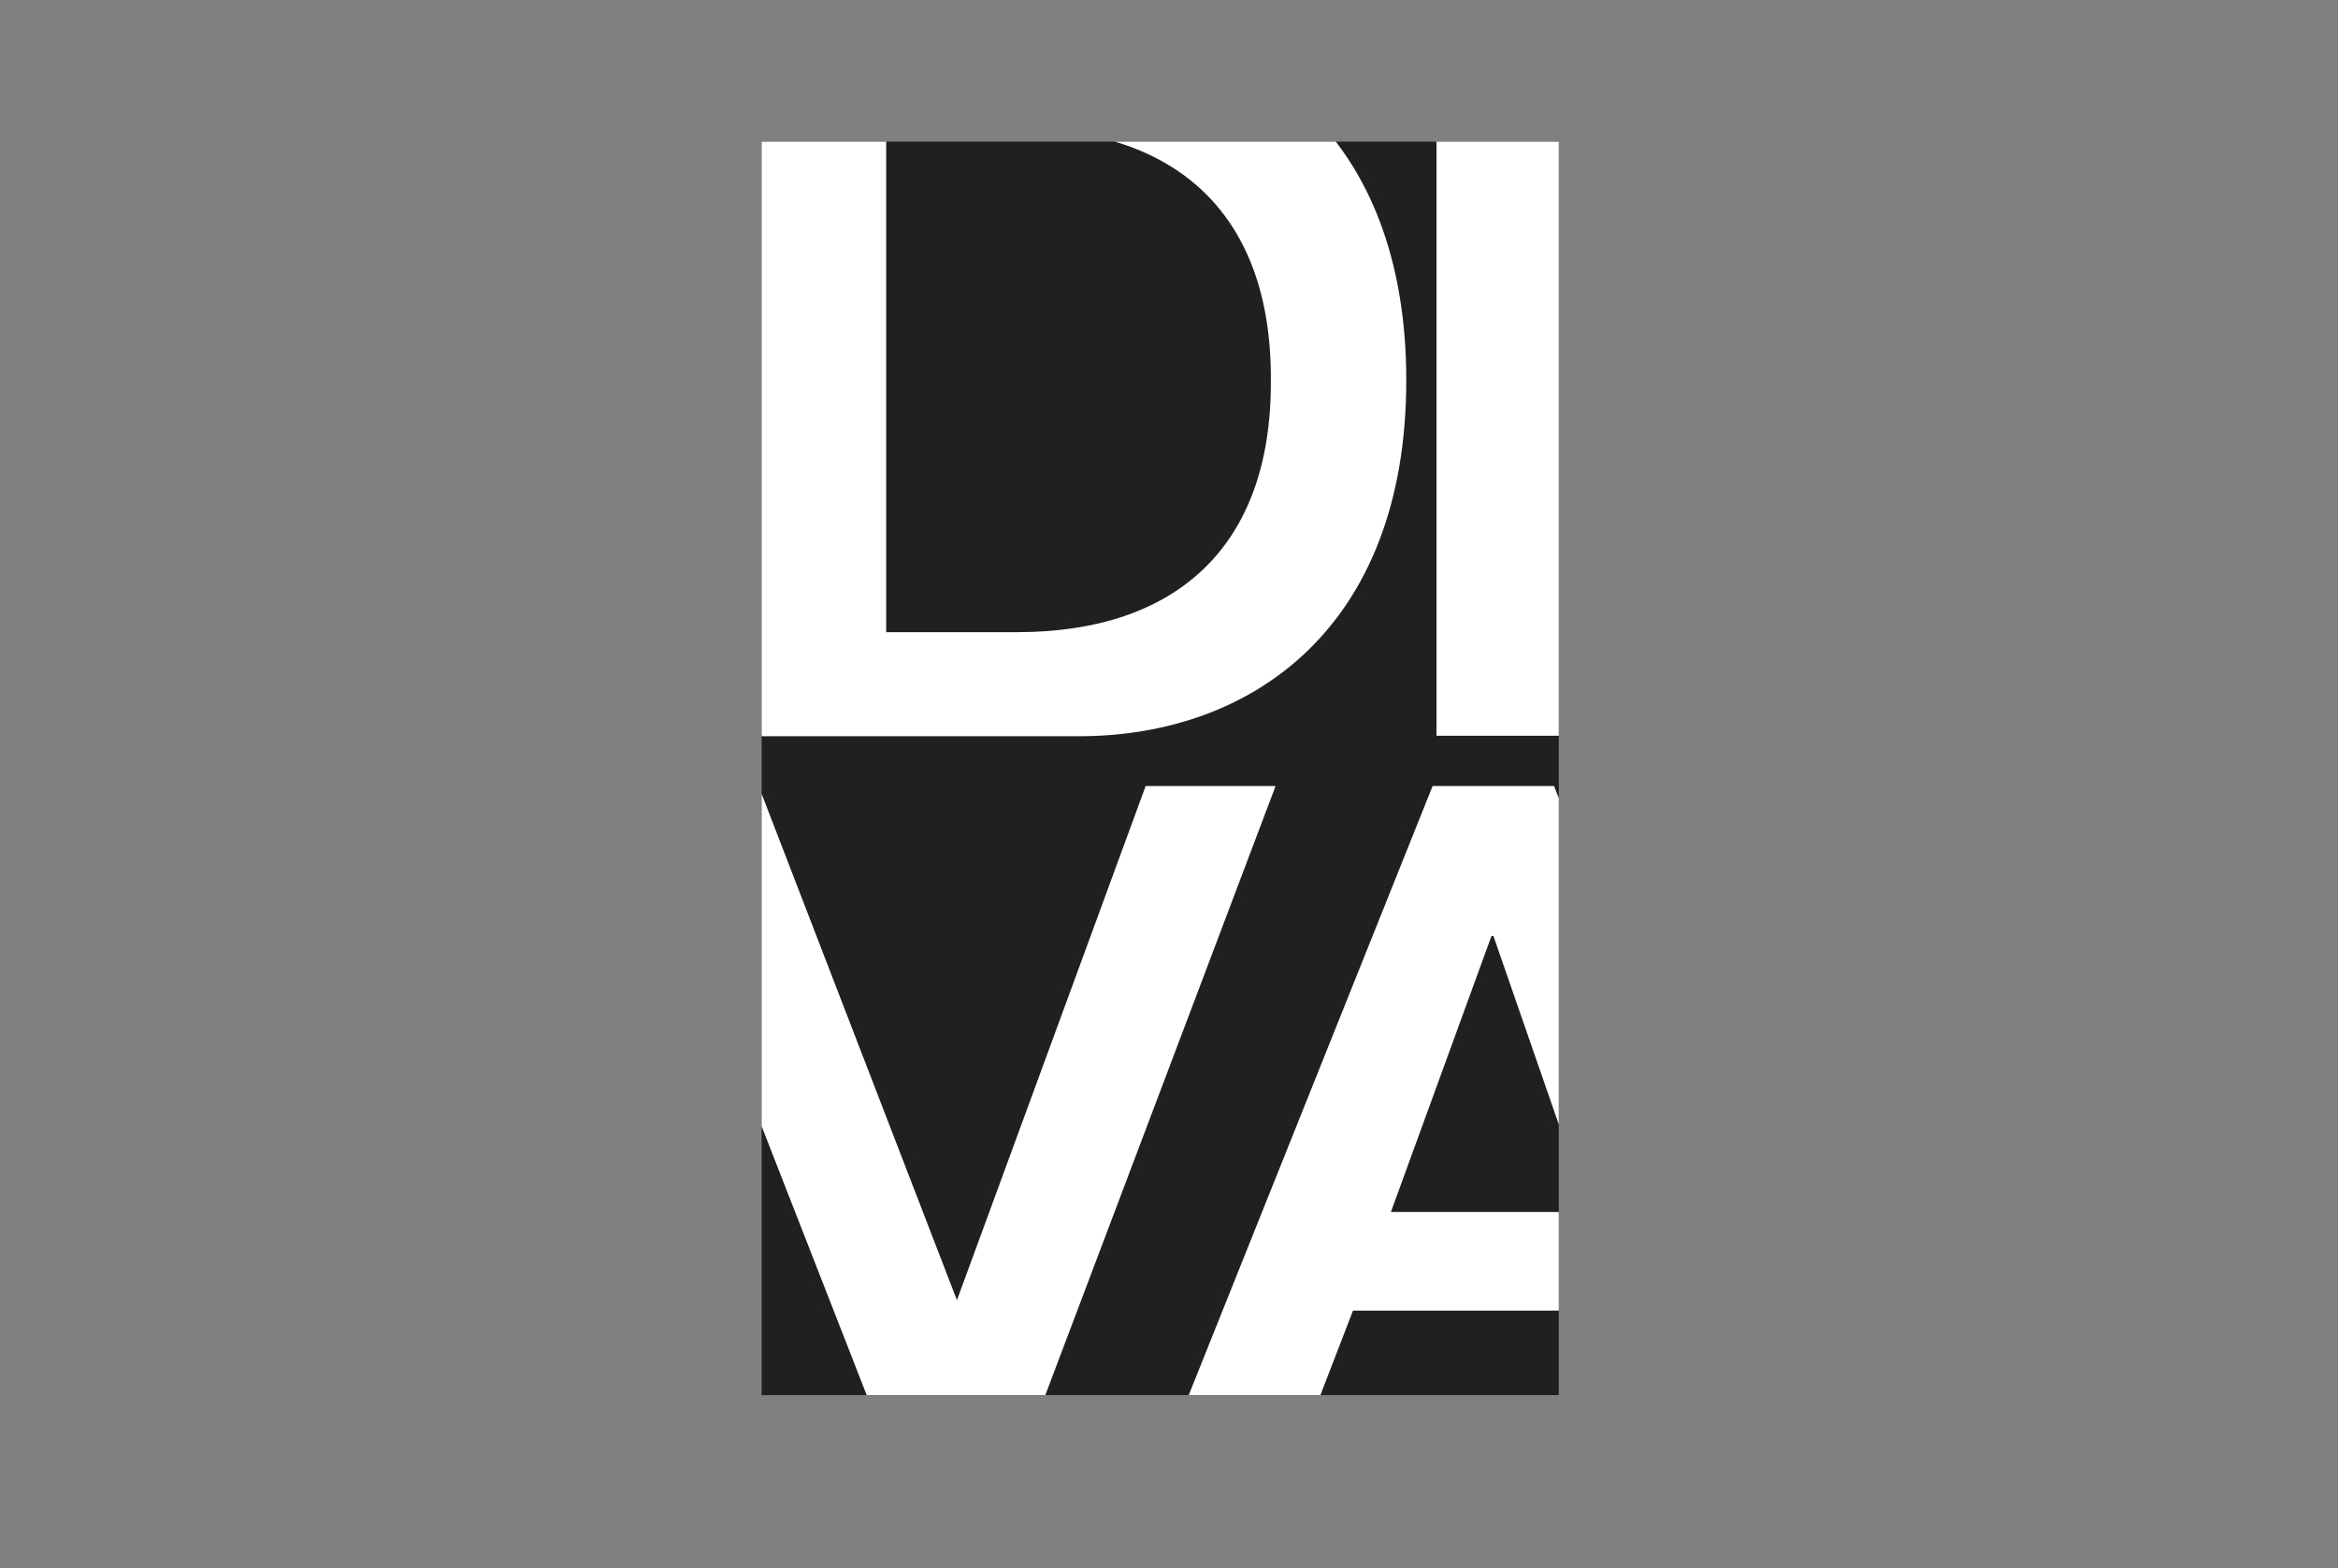
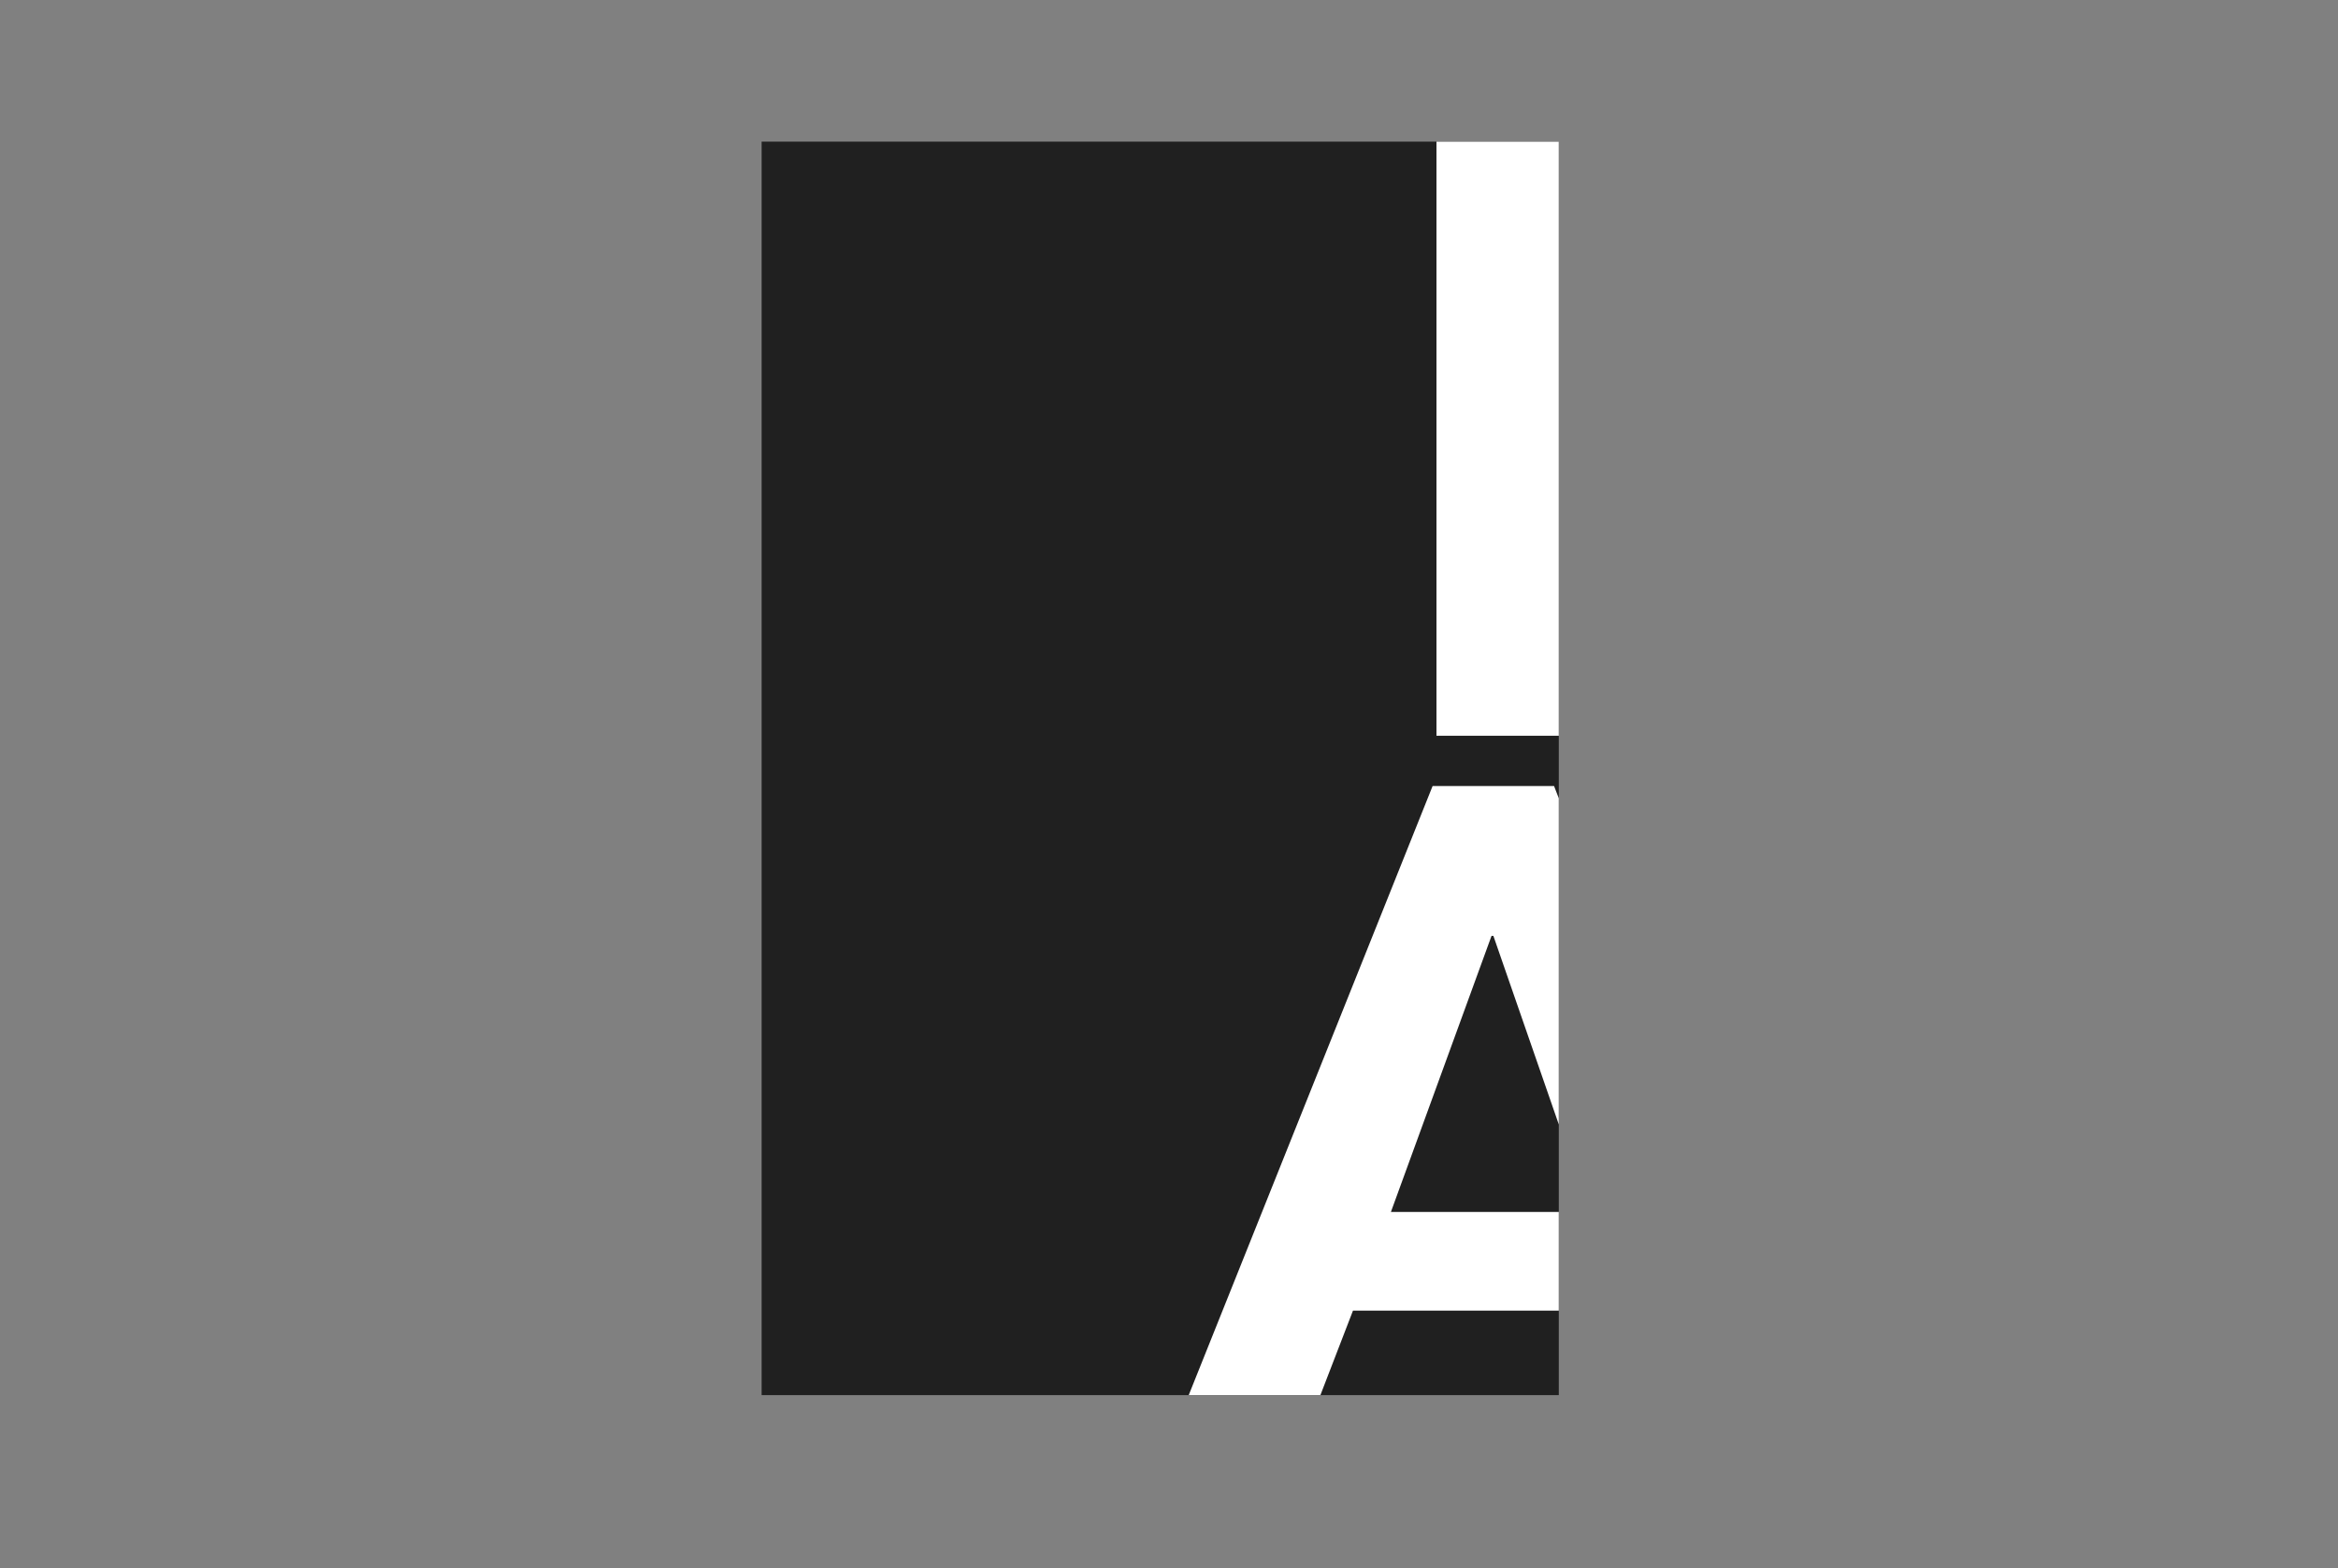
<svg xmlns="http://www.w3.org/2000/svg" id="Capa_1" data-name="Capa 1" viewBox="0 0 187.32 125.68">
  <rect x="0" y="0" width="187.32" height="125.68" fill="#808080" stroke="none" />
  <defs>
    <style>.cls-1{fill:none;}.cls-2{fill:#202020;}.cls-3{clip-path:url(#clip-path);}.cls-4{fill:#fff;}</style>
    <clipPath id="clip-path">
-       <rect class="cls-1" x="61.02" y="11.35" width="63.87" height="100.45" />
-     </clipPath>
+       </clipPath>
  </defs>
  <rect class="cls-2" x="61.02" y="11.35" width="63.87" height="100.45" />
  <g class="cls-3">
-     <path class="cls-4" d="M71,50.66H81.47c12.85,0,20.43-6.94,20.35-20.18.08-13.24-7.5-20.18-20.35-20.18H71ZM60.89,2H86.42c14,0,26.25,8.77,26.25,28.48S100.39,59,86.42,59H60.89Z" />
-   </g>
+     </g>
  <rect class="cls-4" x="115.09" y="11.35" width="9.8" height="47.61" />
-   <polygon class="cls-4" points="91.79 62.99 76.67 104.19 61.02 63.61 61.02 90.25 69.44 111.8 83.75 111.8 102.2 62.99 91.79 62.99" />
  <polygon class="cls-4" points="114.78 62.99 95.24 111.8 105.79 111.8 108.4 105.03 124.89 105.03 124.89 97.12 111.44 97.12 119.5 75 119.65 75 124.89 90.11 124.89 63.97 124.51 62.99 114.78 62.99" />
</svg>